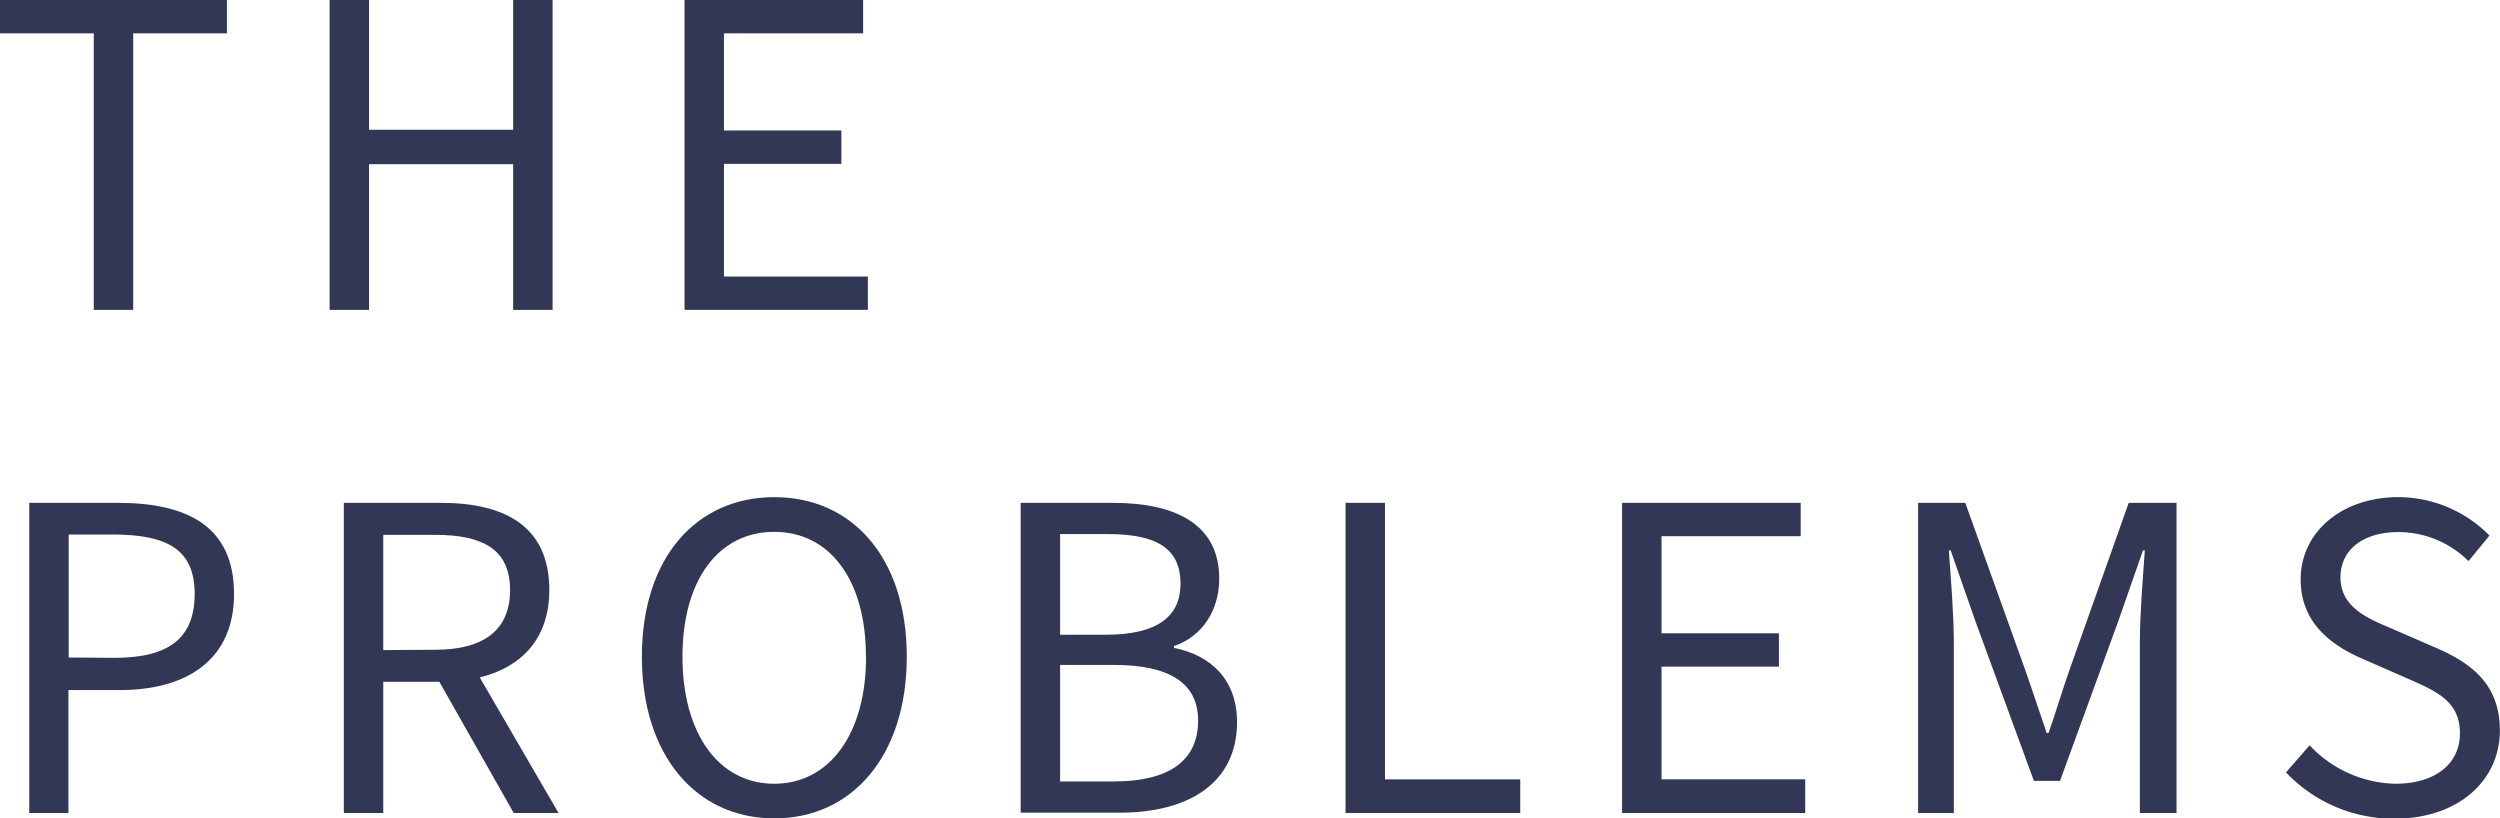
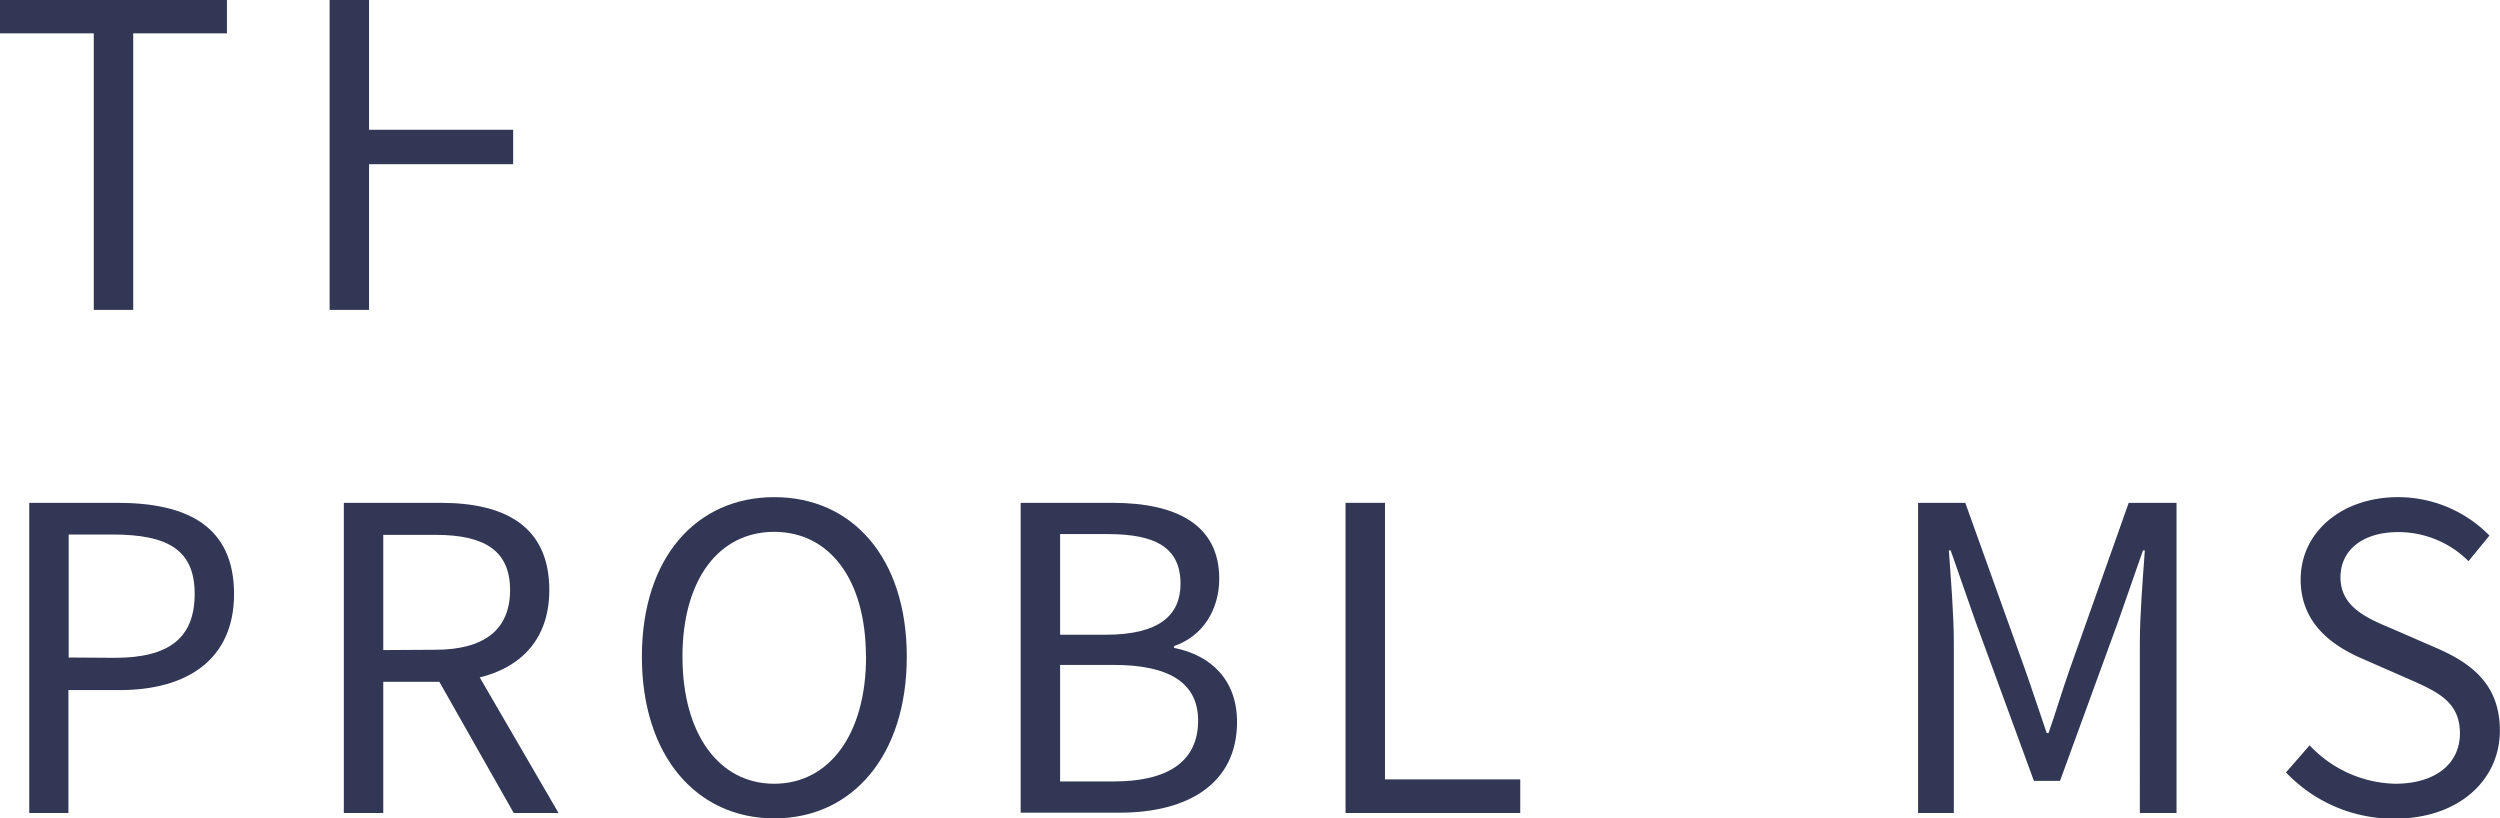
<svg xmlns="http://www.w3.org/2000/svg" viewBox="0 0 390.53 127.84" width="390.53" height="127.84">
  <defs>
    <style>.a{fill:#313754;}</style>
  </defs>
  <title>Asset 3</title>
  <path class="a" d="M14.65,5.21H0V0H35.45V5.21H20.81v43.2H14.65Z" />
-   <path class="a" d="M51.49,0h6.16V20.27H80.16V0h6.16V48.41H80.16V25.65H57.65V48.41H51.49Z" />
-   <path class="a" d="M106.93,0h27.9V5.21H113.09V20.38h18.34V25.6H113.09V43.2h22.48v5.21H106.93Z" />
+   <path class="a" d="M51.49,0h6.16V20.27H80.16V0h6.16H80.16V25.65H57.65V48.41H51.49Z" />
  <path class="a" d="M4.57,78.55H18.39c10.85,0,18.17,3.65,18.17,14.25,0,10.19-7.28,15-17.87,15h-8V127H4.57Zm13.34,24.21c8.47,0,12.5-3.07,12.5-10s-4.29-9.26-12.8-9.26H10.73v19.21Z" />
  <path class="a" d="M53.71,78.55H68.87c9.86,0,16.94,3.54,16.94,13.63,0,9.67-7.08,14.32-16.94,14.32h-9V127H53.71ZM68,101.5c7.53,0,11.68-3.05,11.68-9.33S75.52,83.55,68,83.55H59.87v18Zm-.33,3.31,4.83-3.19L87.25,127h-7Z" />
  <path class="a" d="M100.27,102.58c0-15.5,8.53-24.92,20.69-24.92s20.69,9.44,20.69,24.92-8.53,25.26-20.69,25.26S100.27,118.08,100.27,102.58Zm35,0c0-12.06-5.69-19.5-14.33-19.5s-14.33,7.44-14.33,19.5,5.69,19.85,14.33,19.85S135.29,114.64,135.29,102.58Z" />
  <path class="a" d="M159.44,78.55h14.37c9.85,0,16.65,3.35,16.65,11.86,0,4.78-2.55,9-7.07,10.51v.29c5.79,1.14,9.85,5,9.85,11.58,0,9.51-7.53,14.16-18.32,14.16H159.44Zm13.33,20.6c8.23,0,11.64-3,11.64-7.95,0-5.65-3.88-7.77-11.36-7.77H165.6V99.15ZM174,122.07c8.28,0,13.16-3,13.16-9.51,0-6-4.69-8.69-13.16-8.69H165.6v18.2Z" />
  <path class="a" d="M210.19,78.55h6.16v43.2h21.13V127H210.19Z" />
-   <path class="a" d="M253.39,78.55h27.9v5.21H259.55V98.93h18.34v5.21H259.55v17.6H282V127H253.39Z" />
  <path class="a" d="M299.63,78.55H307l9.28,25.87c1.17,3.31,2.28,6.72,3.44,10.09h.29c1.17-3.36,2.18-6.78,3.35-10.09l9.17-25.87H340V127h-5.73V100.3c0-4.22.47-10,.78-14.32h-.29l-3.84,11-9.12,25h-4.08l-9.16-25-3.84-11h-.29c.31,4.28.78,10.1.78,14.32V127h-5.58Z" />
  <path class="a" d="M357.1,120.66l3.69-4.23a18.92,18.92,0,0,0,13.36,6c6.35,0,10.12-3.17,10.12-7.87,0-4.94-3.51-6.52-8.08-8.52l-7-3.07c-4.51-1.93-9.8-5.34-9.8-12.46,0-7.4,6.44-12.85,15.24-12.85a20,20,0,0,1,14.25,6l-3.27,4a15.48,15.48,0,0,0-11-4.54c-5.43,0-9,2.74-9,7.07,0,4.66,4.22,6.41,8,8l6.9,3c5.6,2.41,10,5.75,10,12.94,0,7.65-6.32,13.76-16.5,13.76A23.2,23.2,0,0,1,357.1,120.66Z" />
</svg>